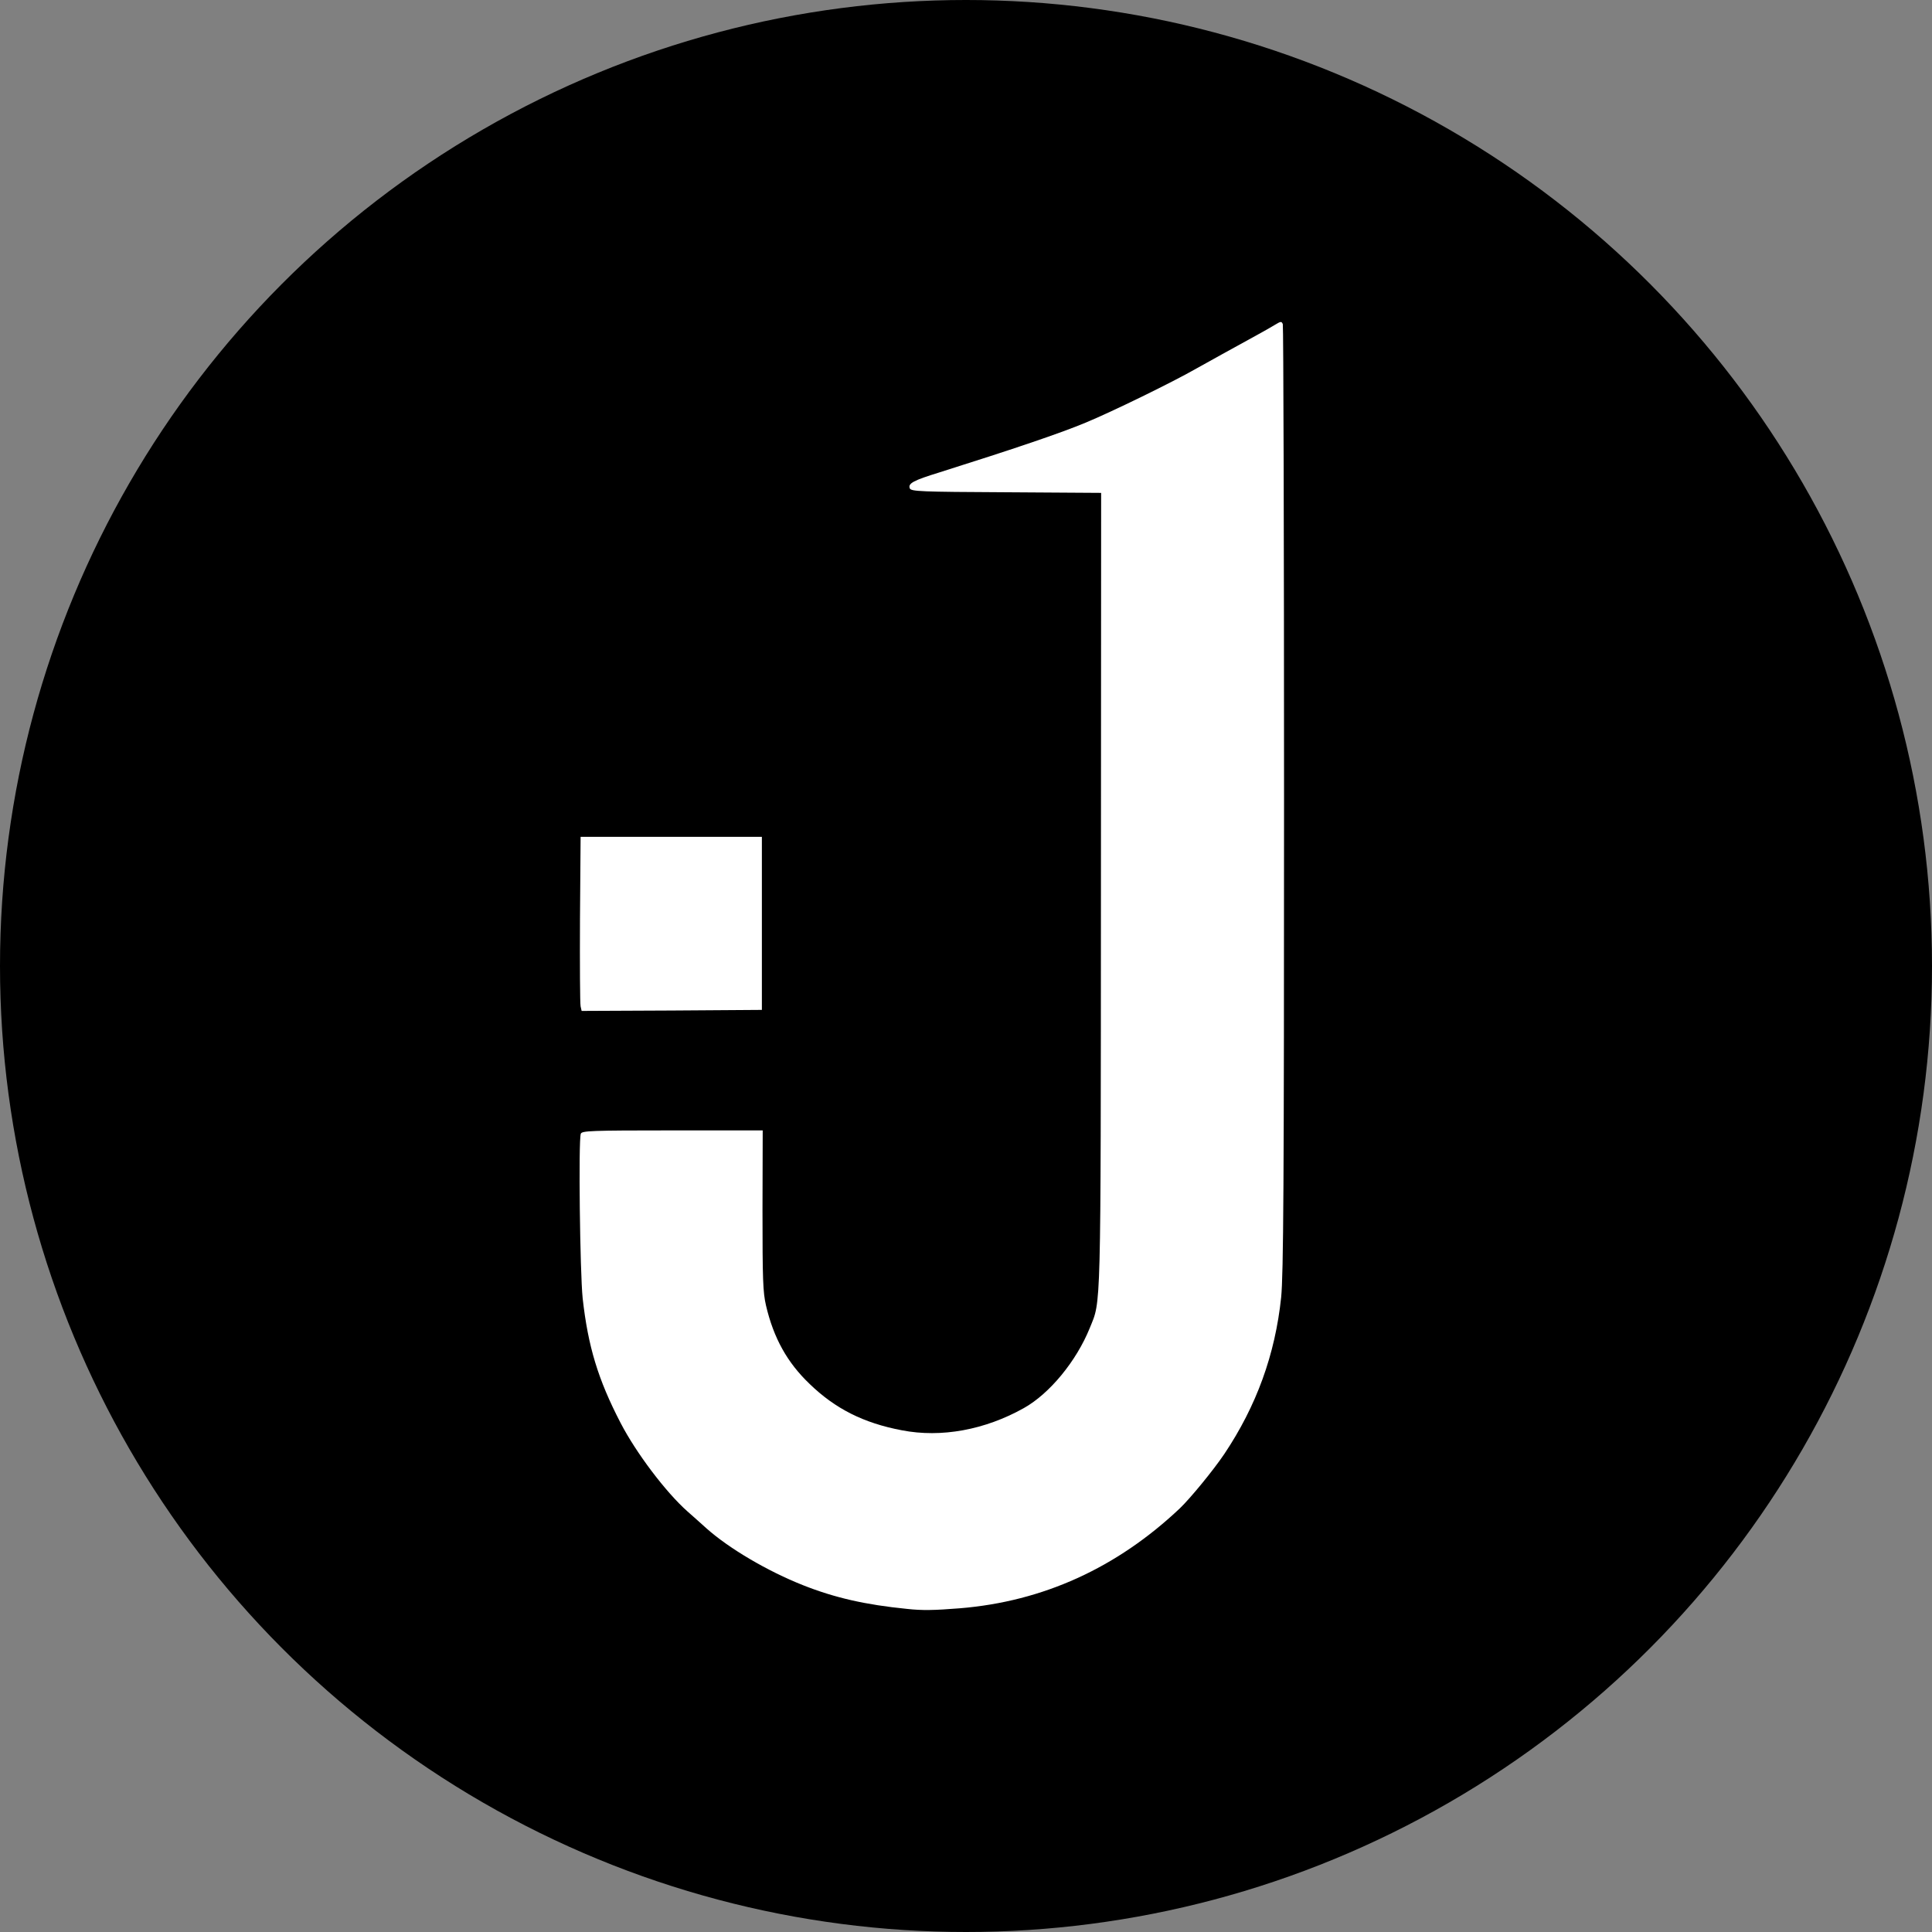
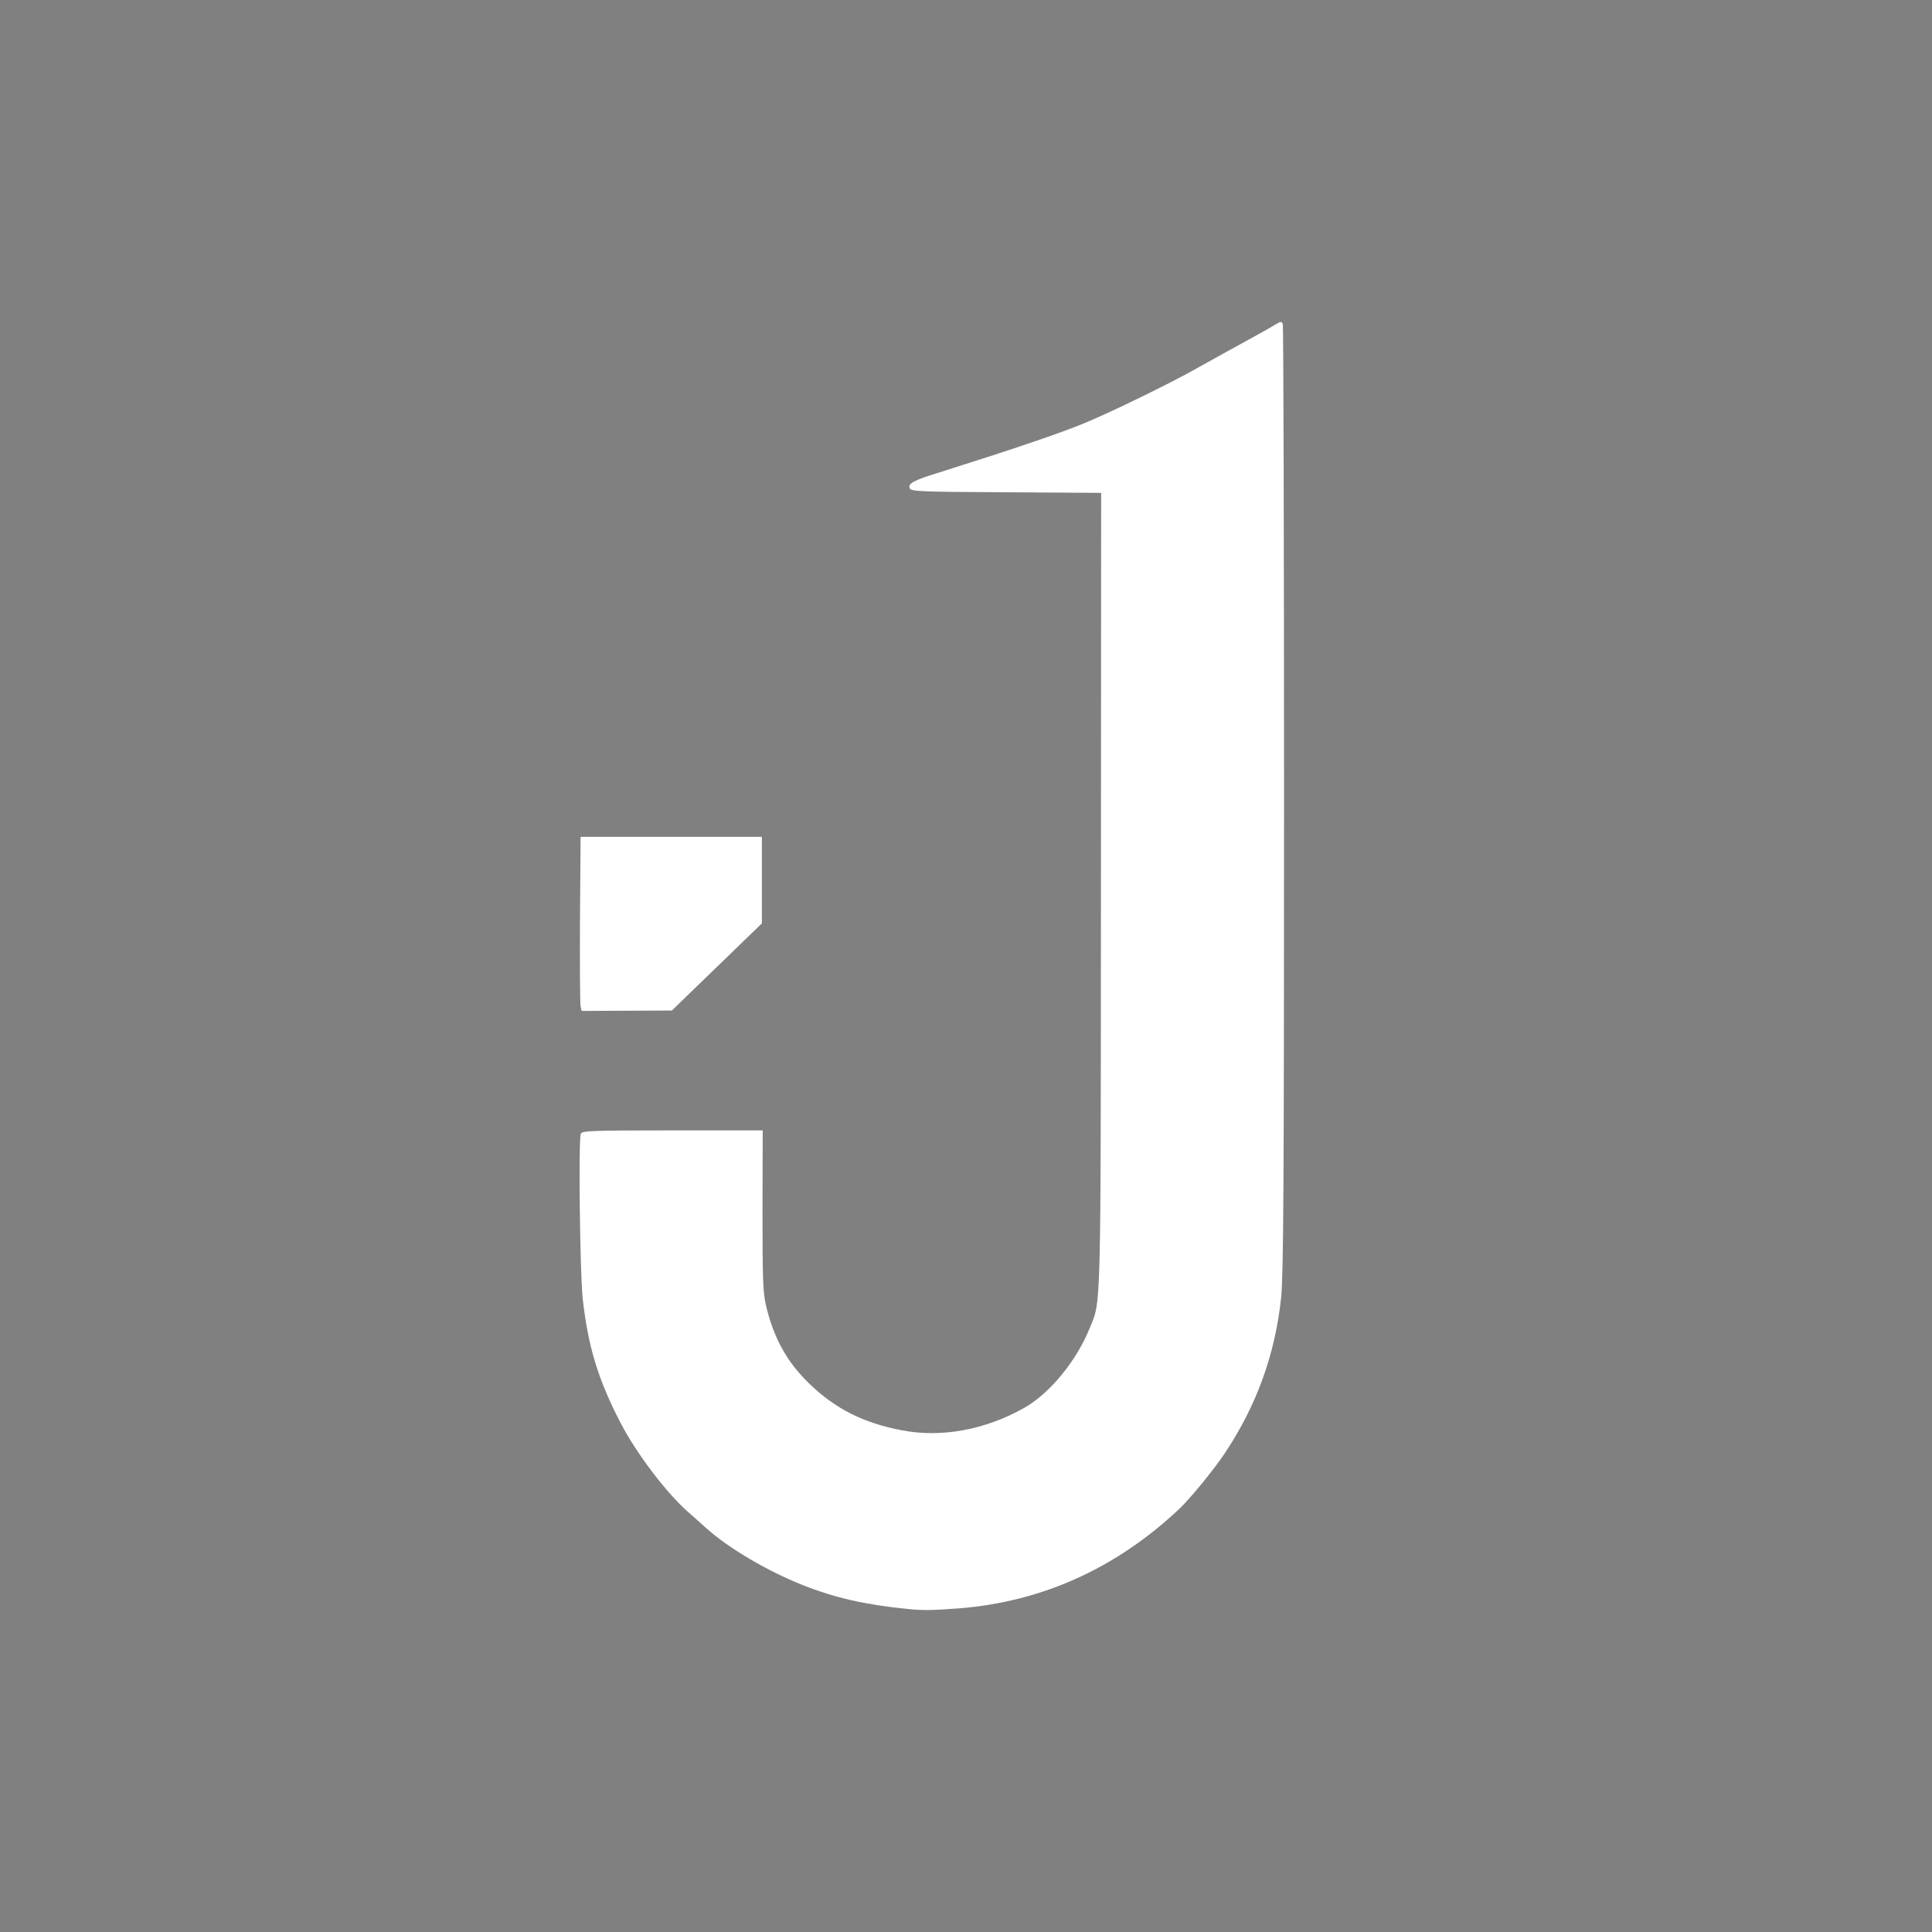
<svg xmlns="http://www.w3.org/2000/svg" width="150" height="150" viewBox="0 0 150 150" fill="none">
  <rect x="0" y="0" width="150" height="150" fill="#808080" stroke="none" />
-   <circle cx="75" cy="75" r="75" fill="black" />
  <path d="M70.427 124.915C67.196 124.595 64.813 124.051 62.35 123.076C59.6 121.988 56.609 120.229 54.85 118.662C54.386 118.246 53.73 117.654 53.379 117.35C51.699 115.863 49.38 112.792 48.181 110.473C46.438 107.115 45.654 104.54 45.238 100.798C45.03 98.815 44.902 88.516 45.094 88.02C45.19 87.796 45.846 87.764 52.211 87.764H59.216L59.2 93.969C59.2 99.343 59.232 100.318 59.472 101.358C60.063 103.884 61.119 105.788 62.862 107.451C64.845 109.37 67.052 110.489 70.027 111.049C73.081 111.641 76.472 111.017 79.494 109.322C81.493 108.202 83.573 105.676 84.612 103.101C85.492 100.91 85.46 102.477 85.476 69.084L85.492 38.267L78.119 38.219C71.45 38.187 70.731 38.155 70.635 37.915C70.491 37.531 70.89 37.307 72.969 36.667C78.743 34.844 82.341 33.629 84.292 32.813C86.339 31.965 91.057 29.663 92.896 28.607C93.664 28.175 95.807 26.992 97.614 26C98.094 25.744 98.718 25.377 98.989 25.217C99.437 24.945 99.501 24.929 99.597 25.169C99.645 25.297 99.693 41.881 99.693 61.984C99.693 92.178 99.645 98.943 99.469 100.718C99.005 105.164 97.55 109.162 95.055 112.888C94.192 114.168 92.416 116.327 91.601 117.11C86.707 121.732 80.982 124.339 74.521 124.867C72.522 125.027 71.578 125.043 70.427 124.915V124.915Z" fill="white" />
-   <path d="M45.078 78.136C45.03 77.928 45.014 74.89 45.03 71.371L45.078 64.974H52.115H59.152V71.691V78.408L52.163 78.456L45.158 78.488L45.078 78.136V78.136Z" fill="white" />
+   <path d="M45.078 78.136C45.03 77.928 45.014 74.89 45.03 71.371L45.078 64.974H52.115H59.152V71.691L52.163 78.456L45.158 78.488L45.078 78.136V78.136Z" fill="white" />
</svg>